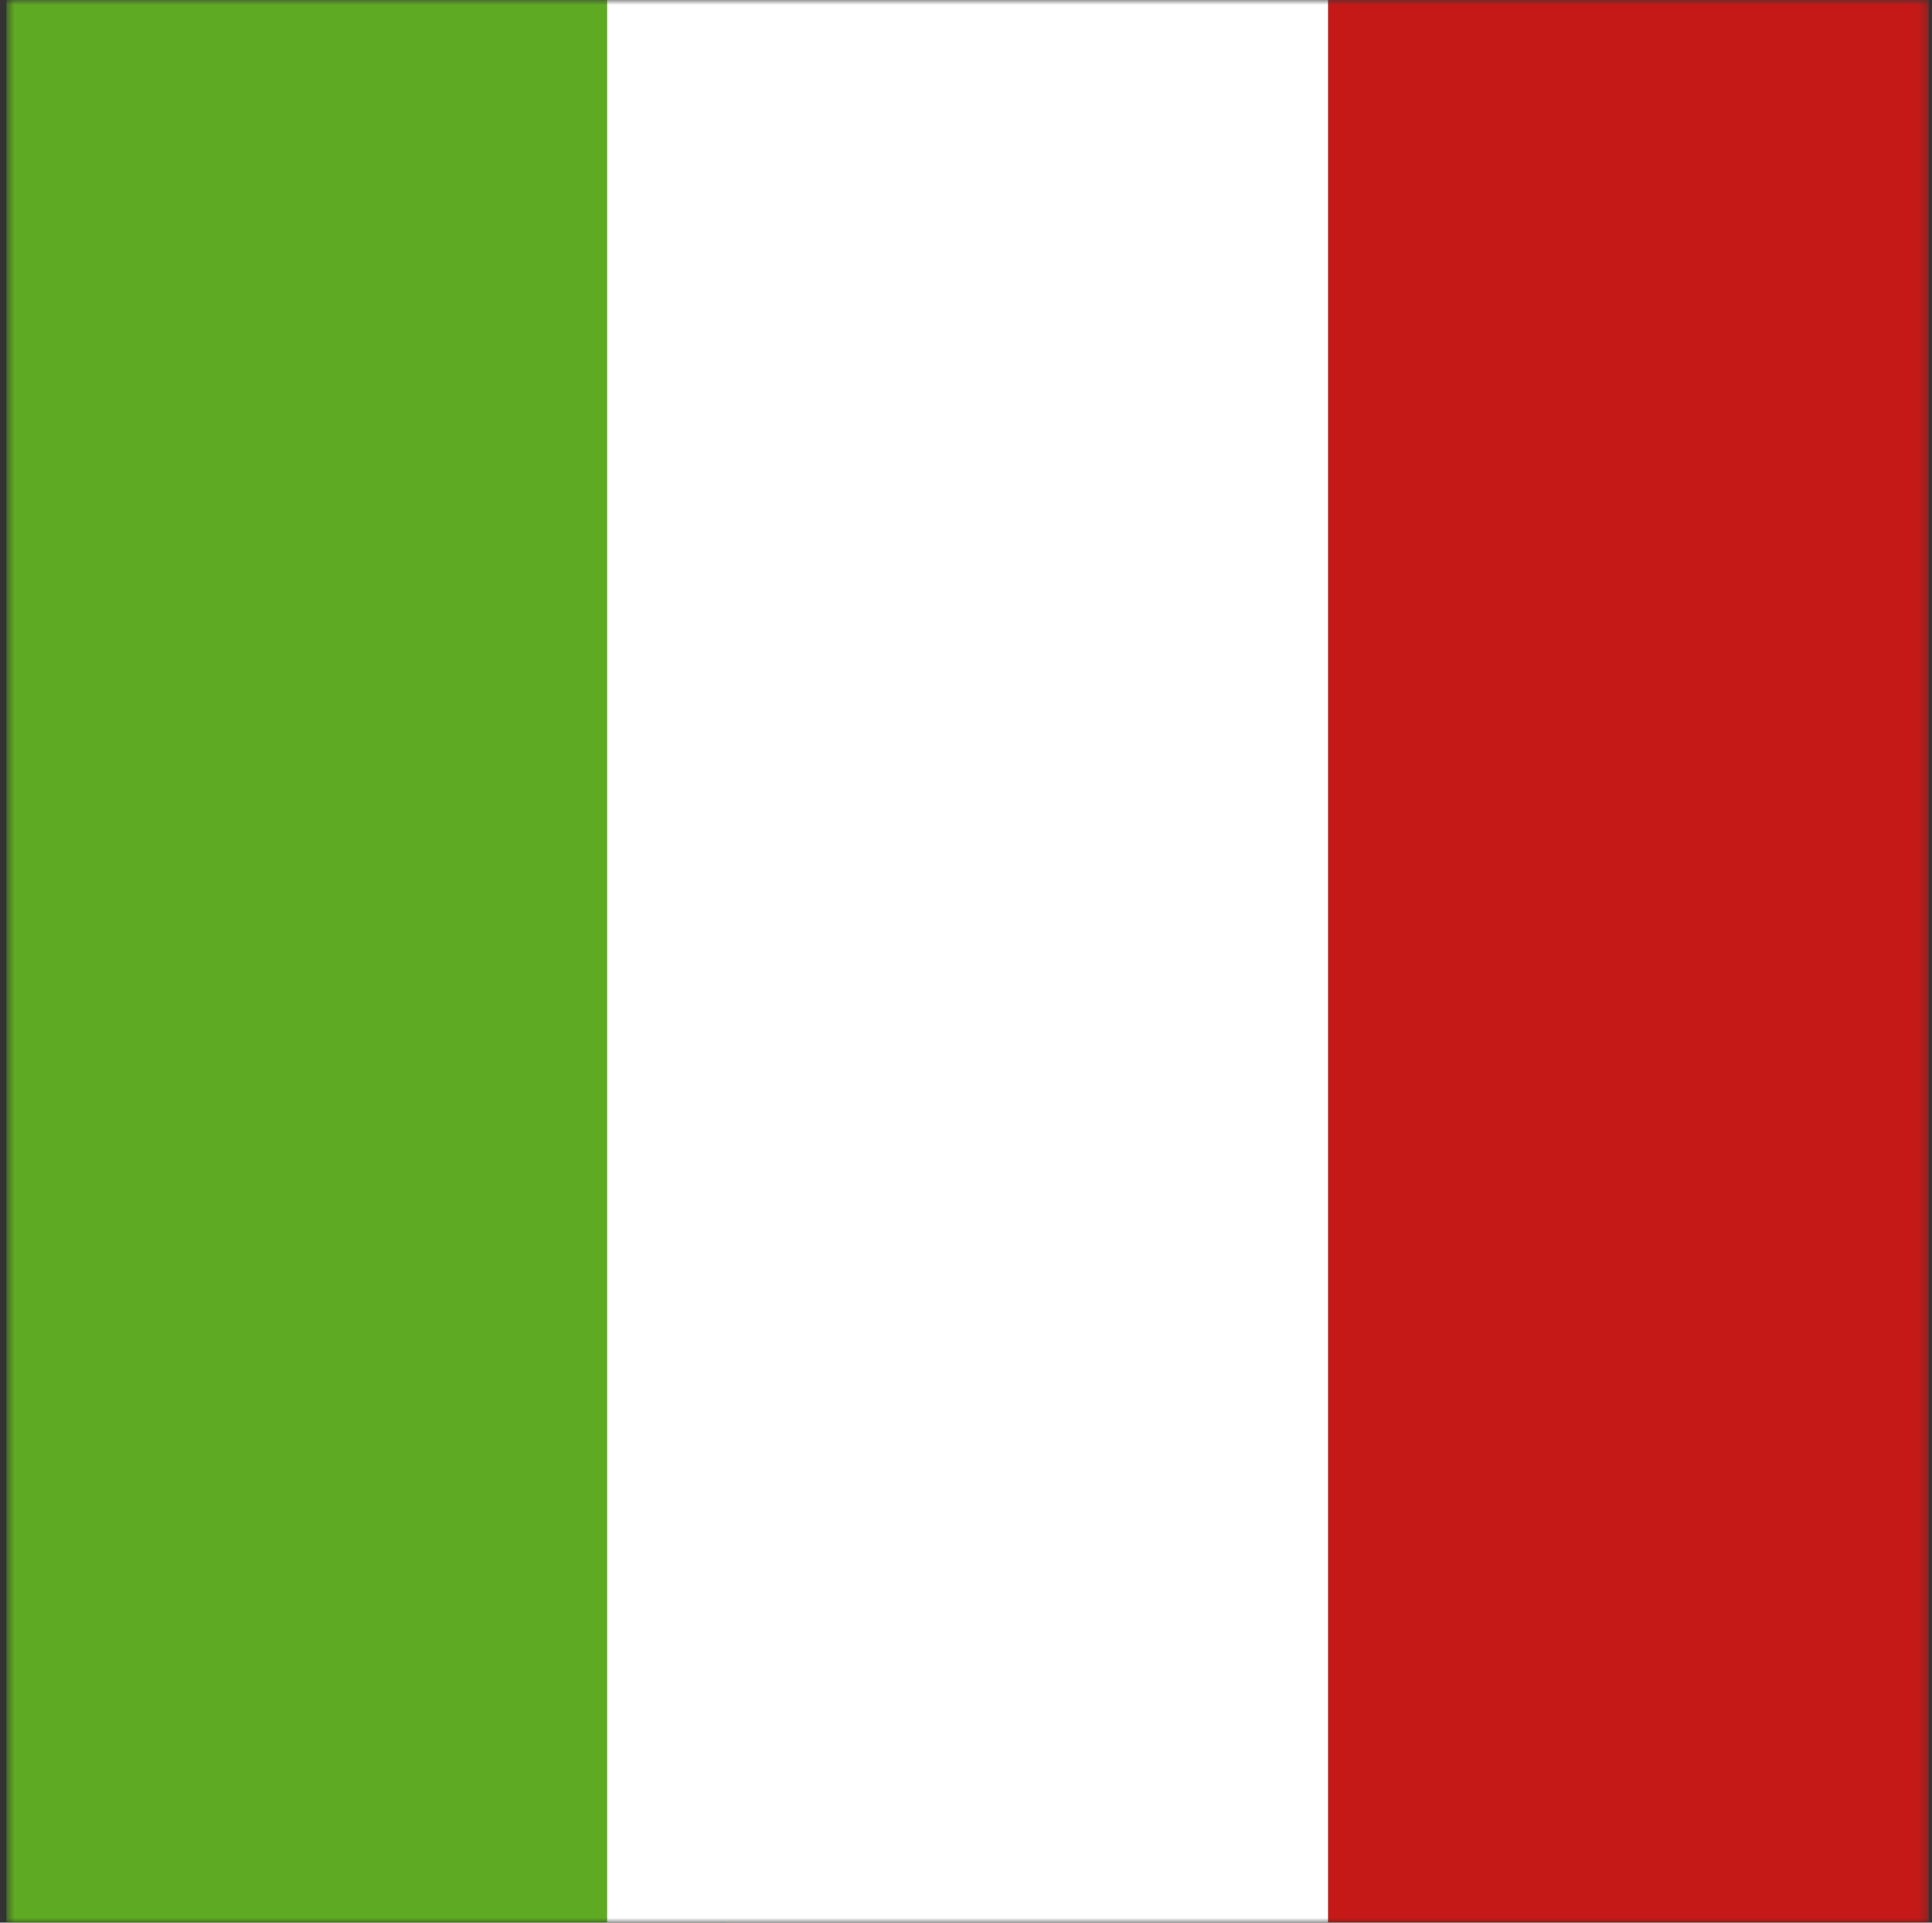
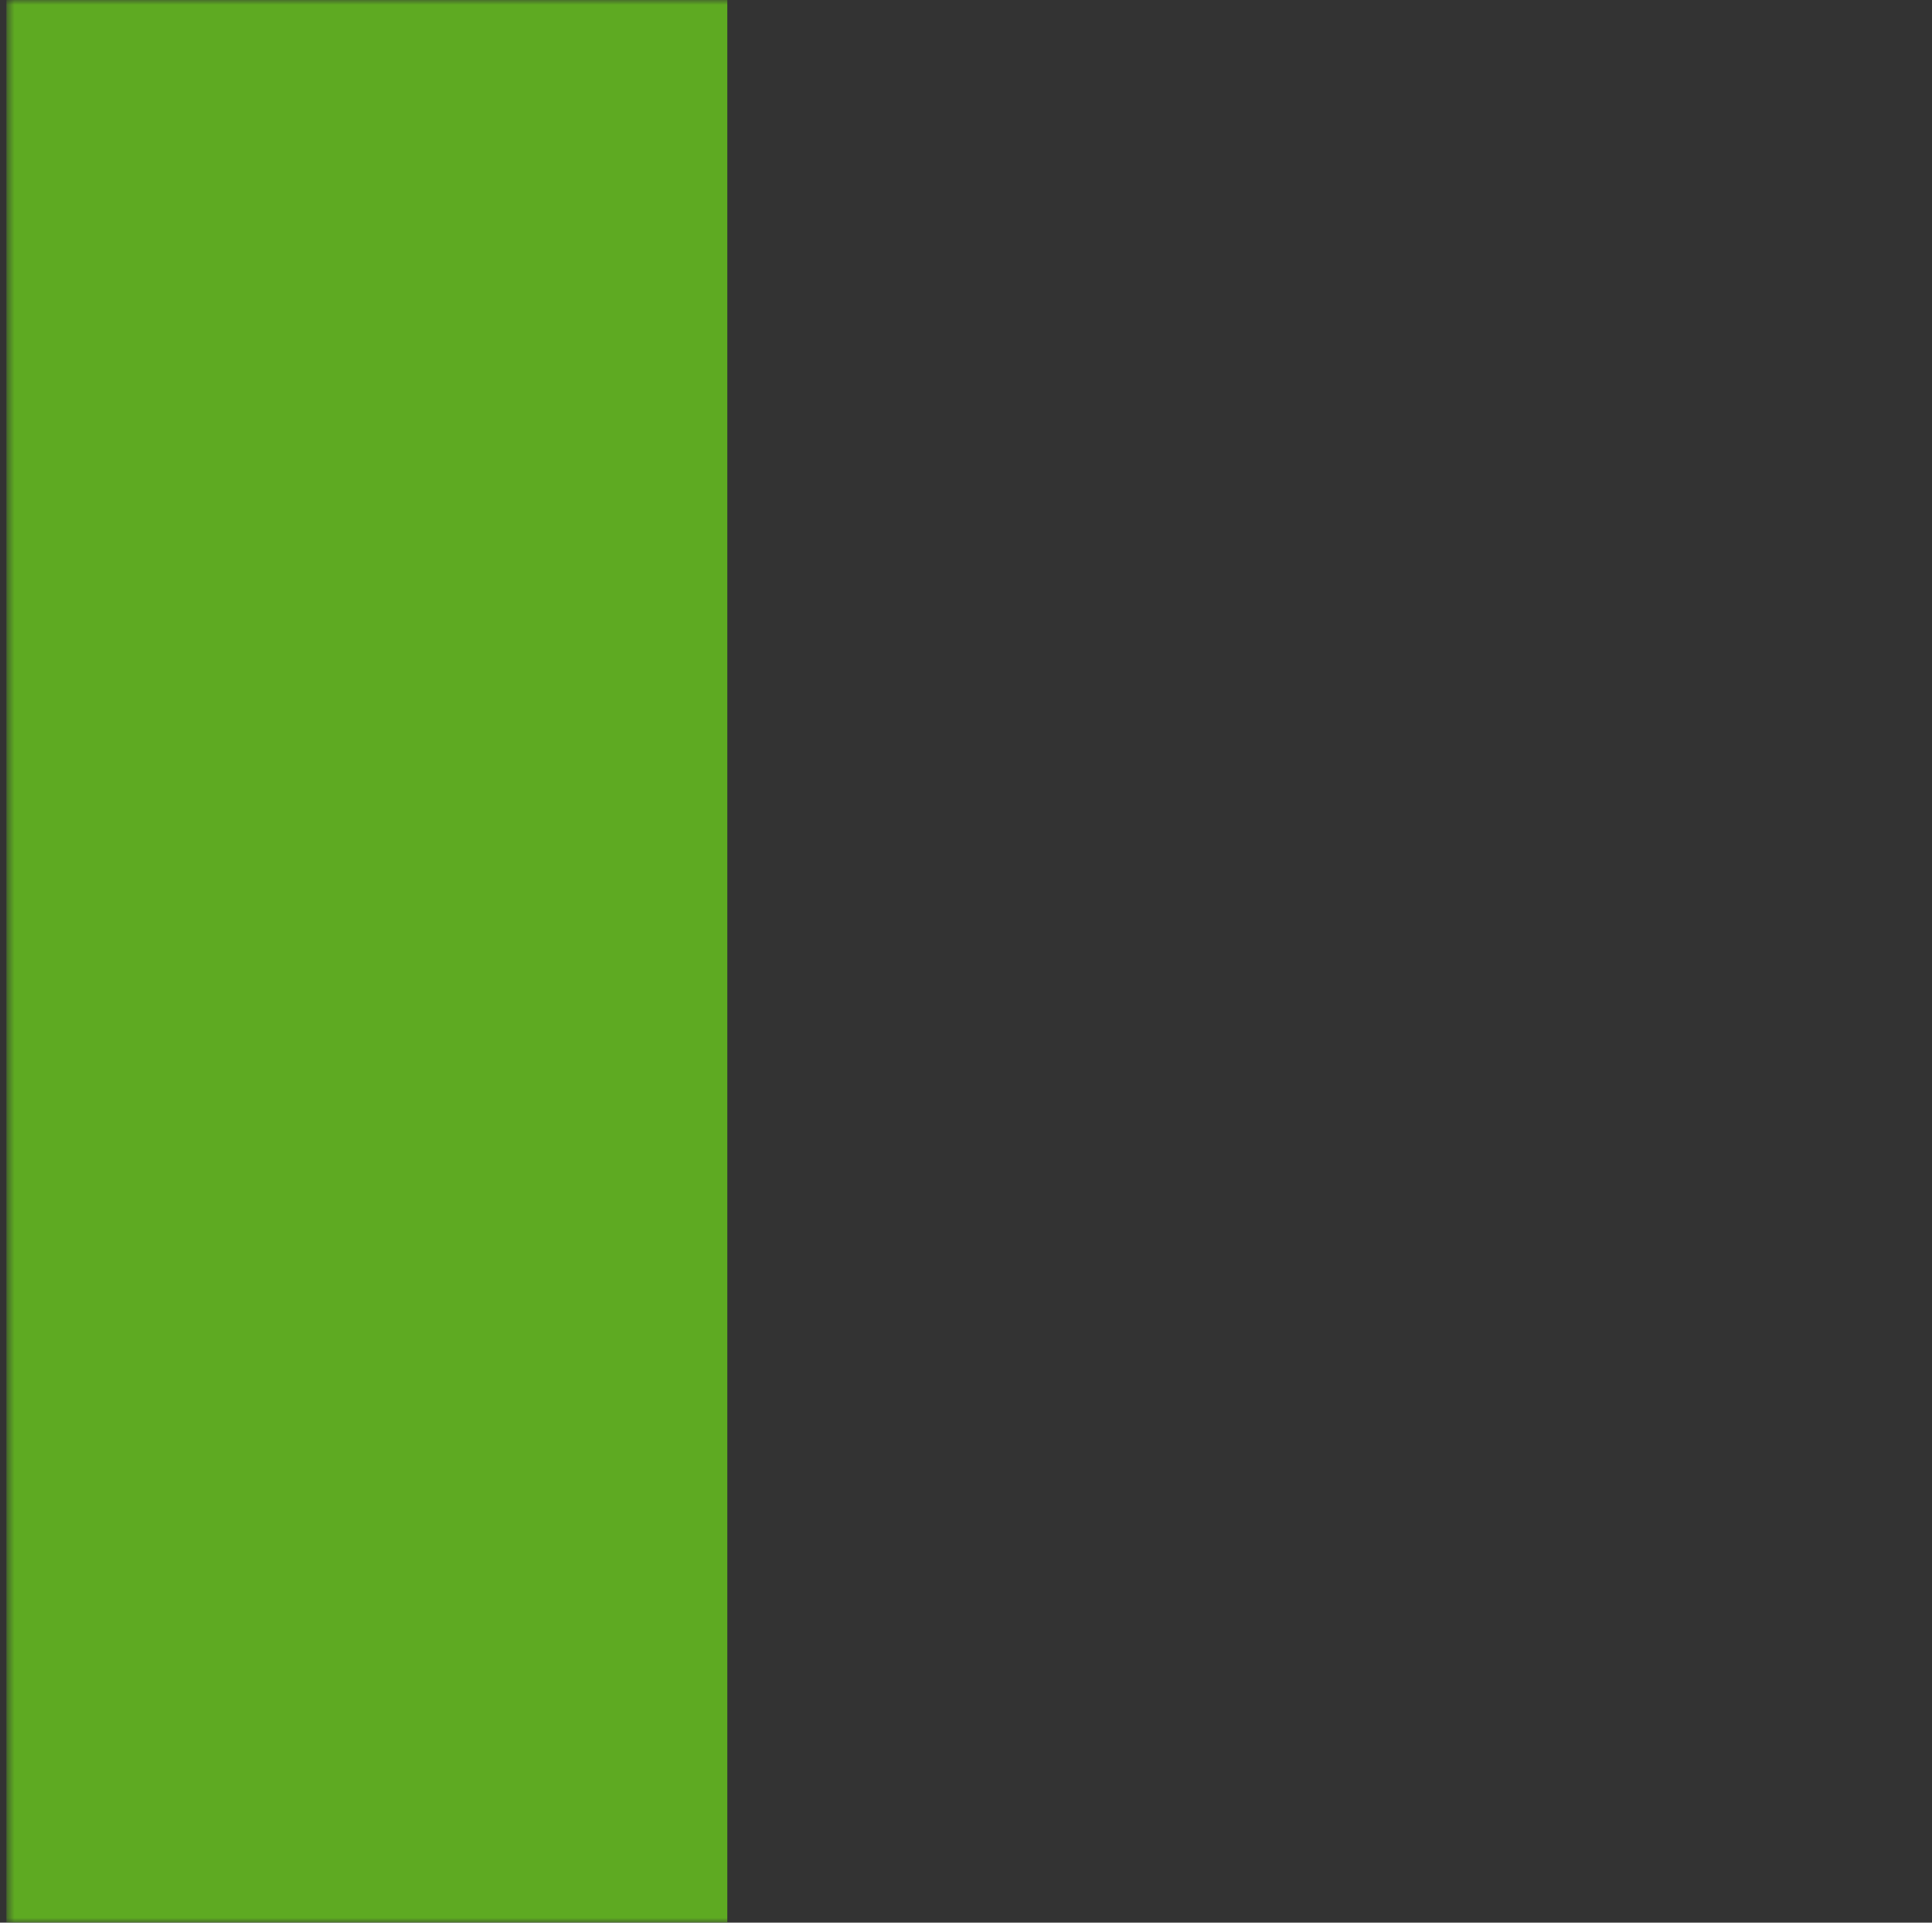
<svg xmlns="http://www.w3.org/2000/svg" width="201" height="200" viewBox="0 0 201 200" fill="none">
  <rect x="0" y="0" width="201" height="200" fill="#333333" stroke="none" />
  <mask id="mask0_108_601" style="mask-type:luminance" maskUnits="userSpaceOnUse" x="0" y="0" width="201" height="200">
    <path d="M0.667 0H200.667V200H0.667V0Z" fill="white" />
  </mask>
  <g mask="url(#mask0_108_601)">
-     <path fill-rule="evenodd" clip-rule="evenodd" d="M138.167 0H200.667V200H138.167V0Z" fill="#C51918" />
    <path fill-rule="evenodd" clip-rule="evenodd" d="M0.667 0H75.666V200H0.667V0Z" fill="#5EAA22" />
-     <path fill-rule="evenodd" clip-rule="evenodd" d="M63.166 0H138.167V200H63.166V0Z" fill="white" />
  </g>
</svg>